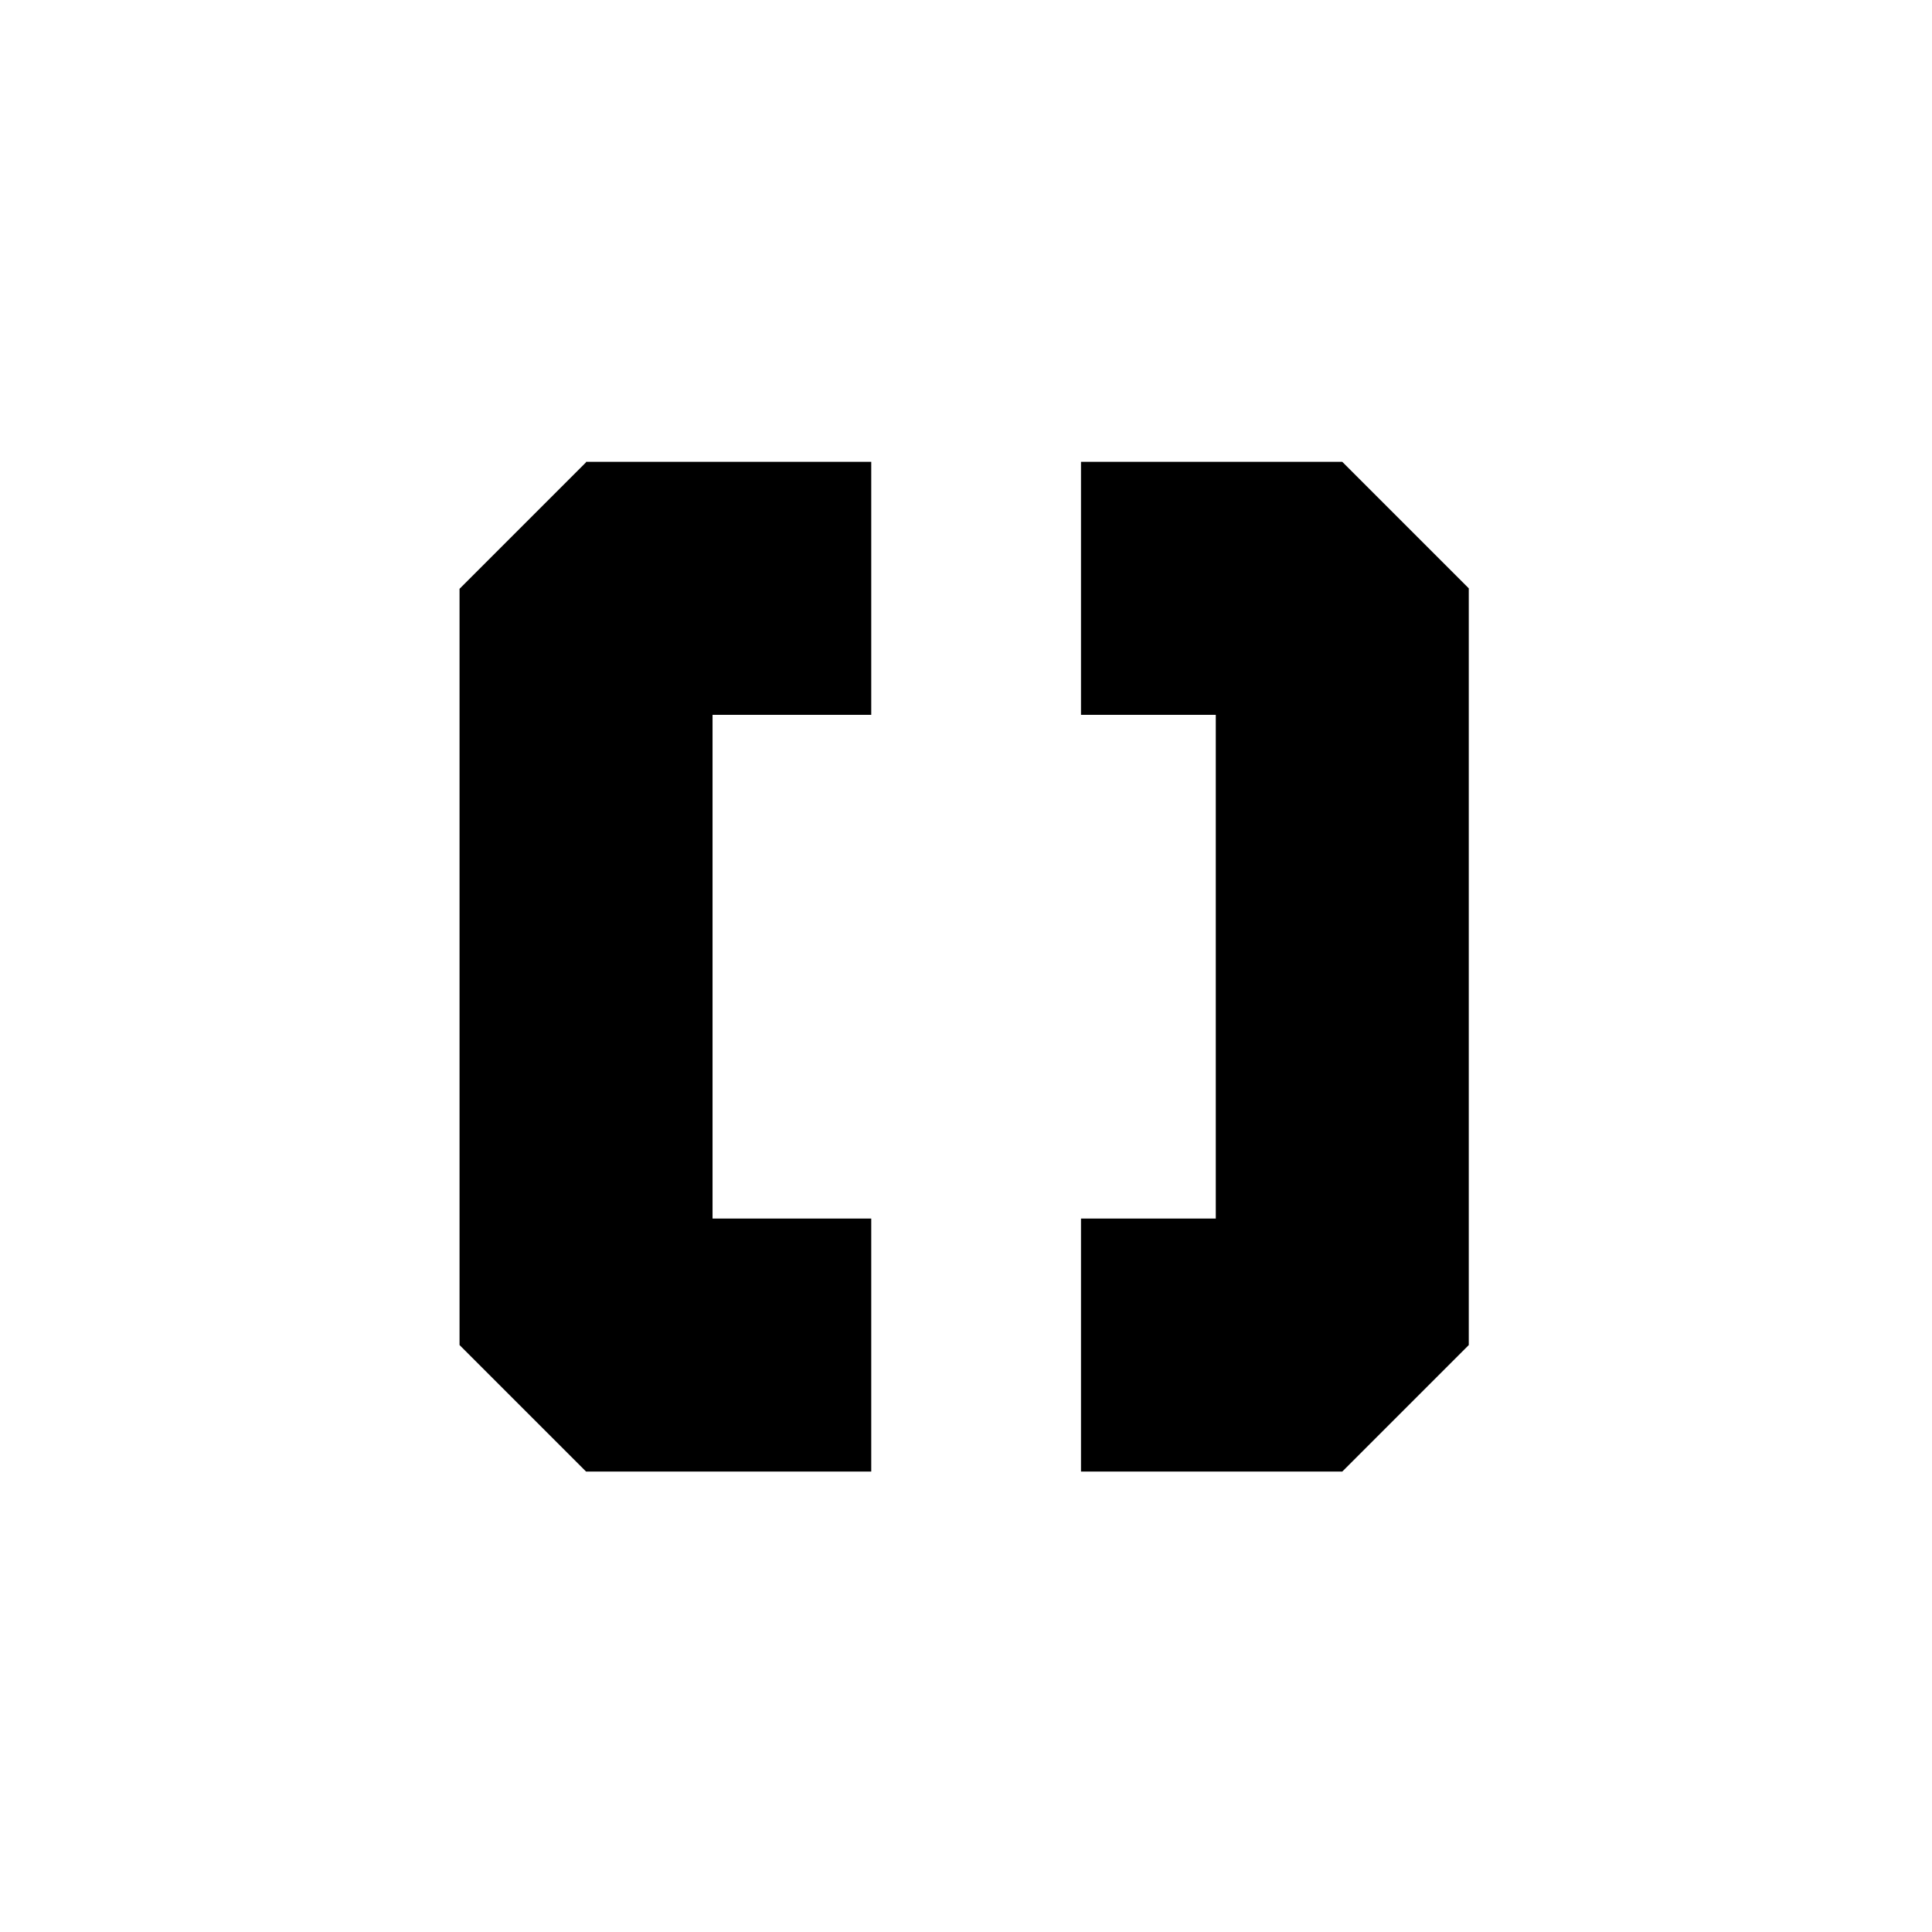
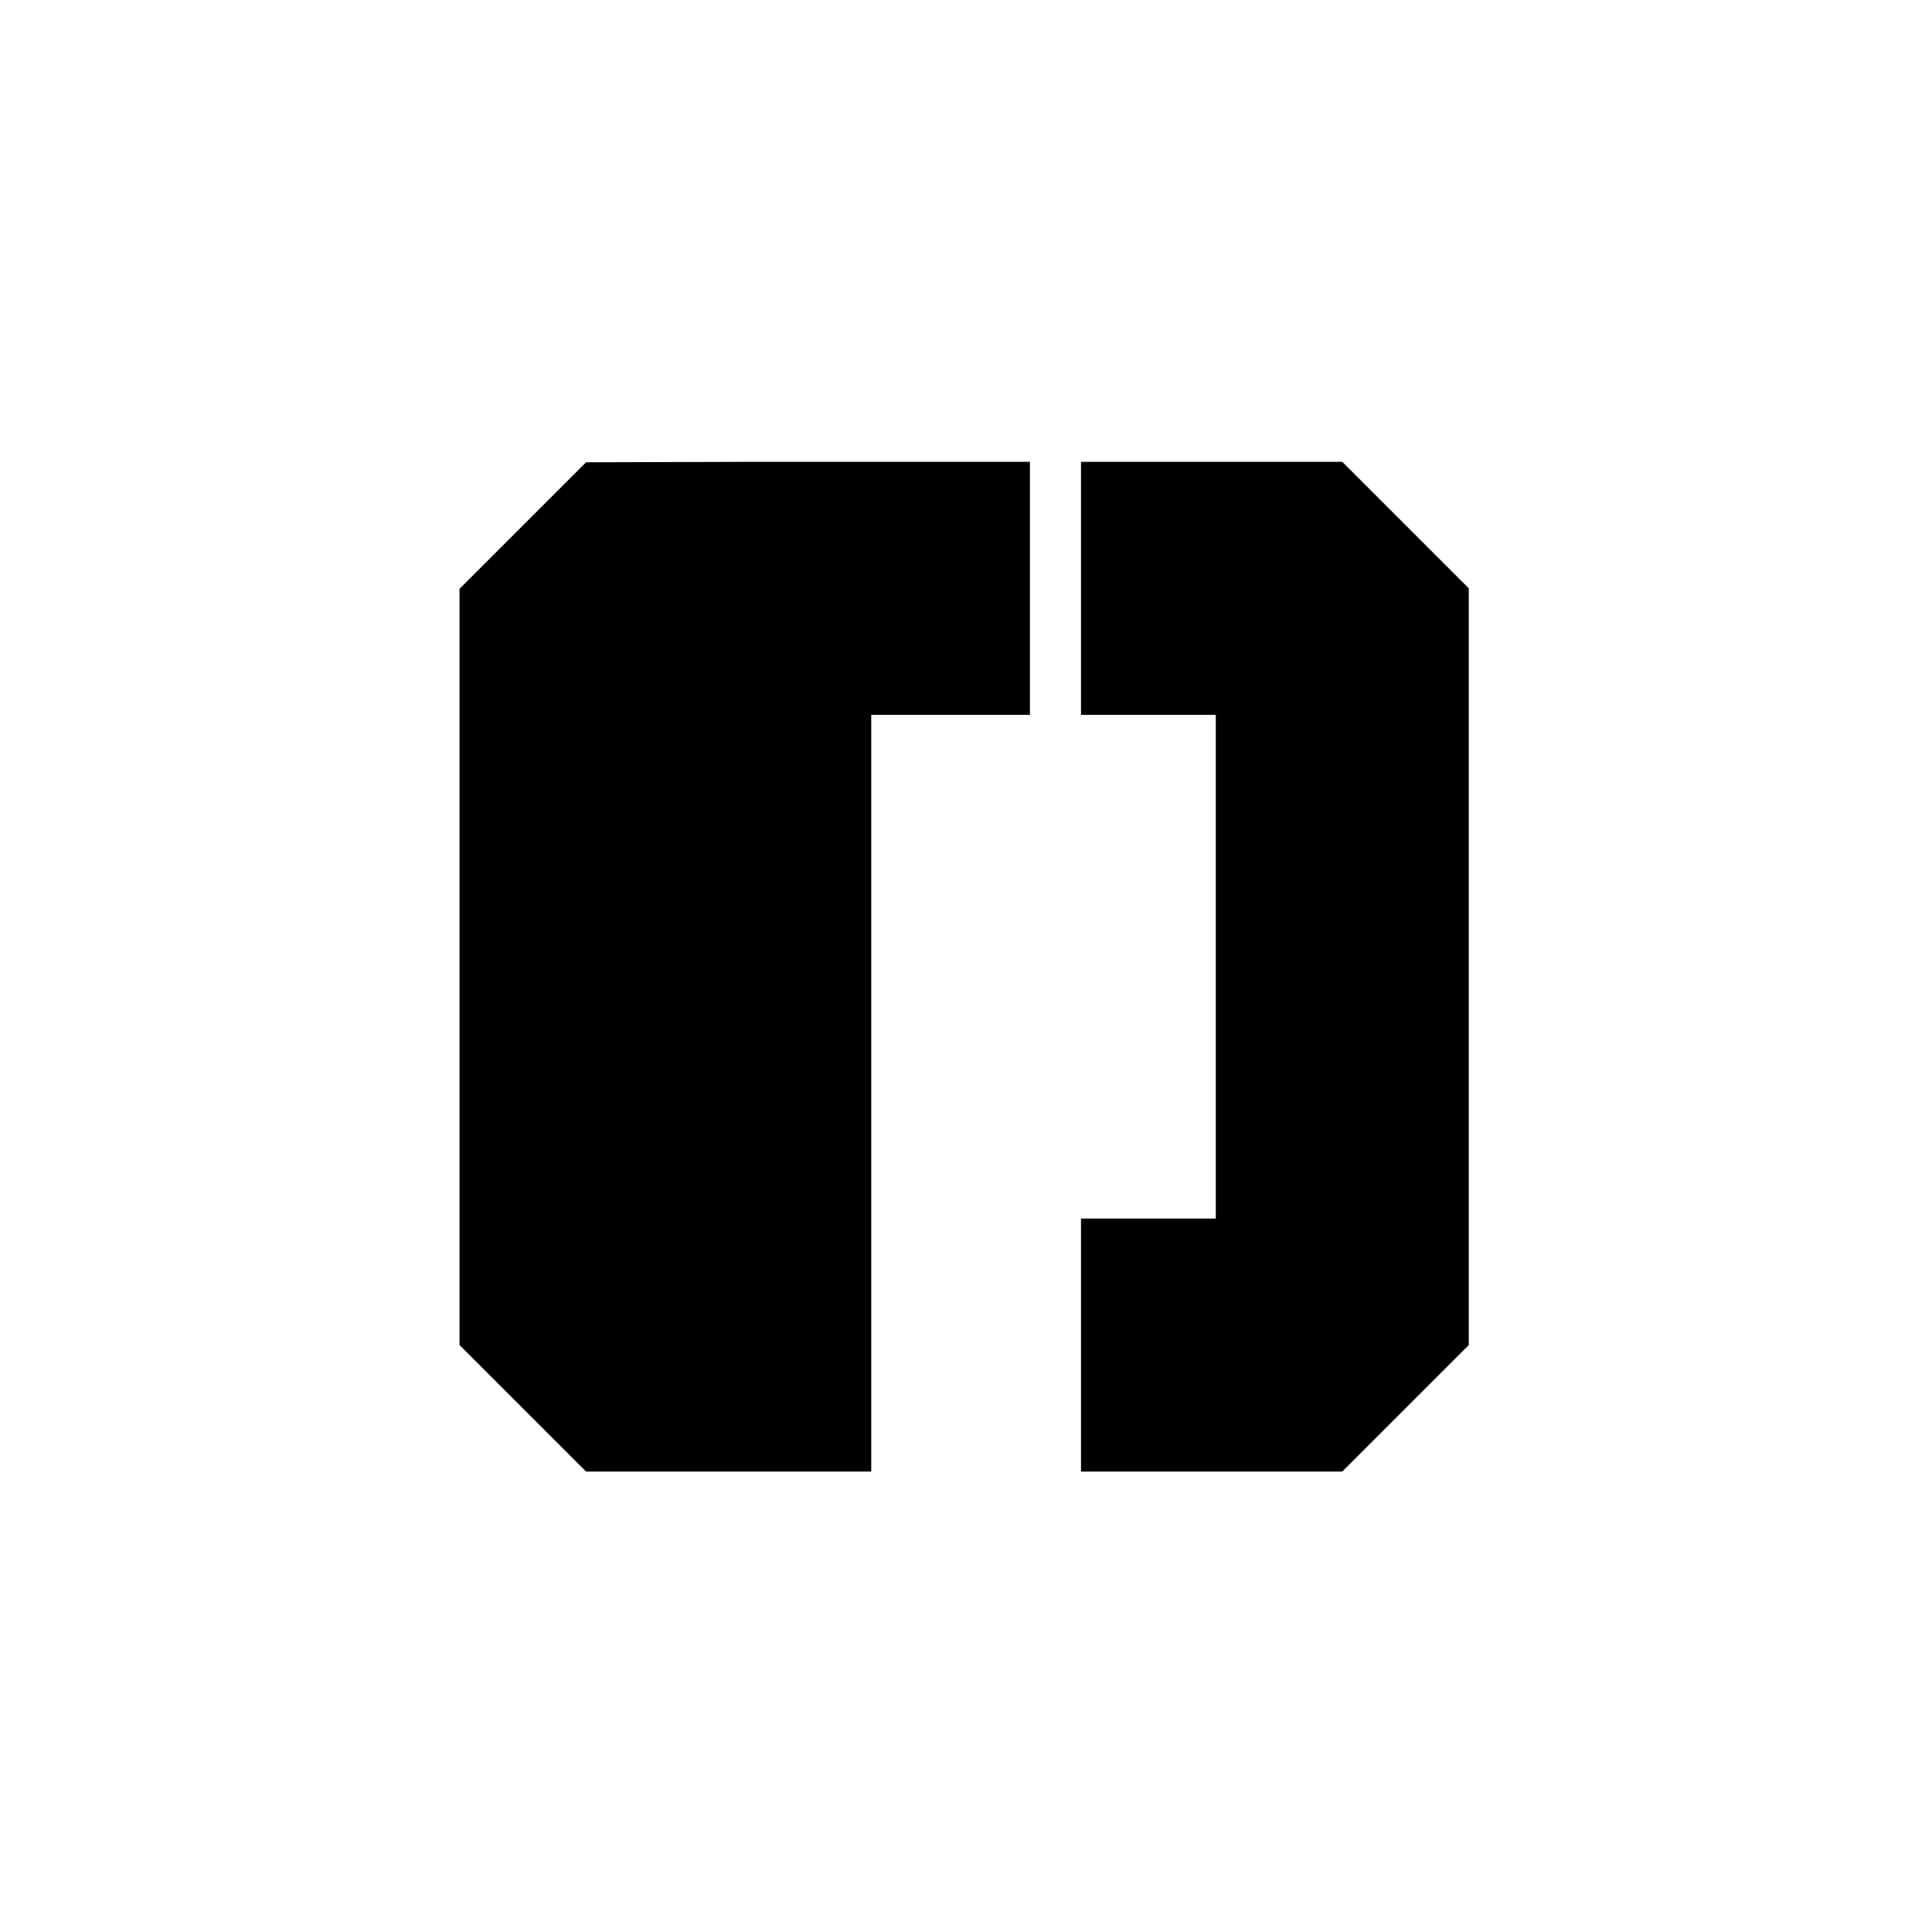
<svg xmlns="http://www.w3.org/2000/svg" id="Layer_1" version="1.1" viewBox="0 0 42 42">
  <defs>
    <style>
      .st0 {
        fill: #fff;
      }
    </style>
  </defs>
-   <rect class="st0" width="42" height="42" />
-   <path d="M31.93,12.8v16.44l-2.75,2.75h-5.68v-5.5h2.93v-10.95h-2.93v-5.5h5.68s2.75,2.75,2.75,2.75ZM12.74,10.05l-2.75,2.75v16.44l2.75,2.75h6.2v-5.5h-3.45v-10.95h3.45v-5.5s-6.2,0-6.2,0Z" />
+   <path d="M31.93,12.8v16.44l-2.75,2.75h-5.68v-5.5h2.93v-10.95h-2.93v-5.5h5.68s2.75,2.75,2.75,2.75ZM12.74,10.05l-2.75,2.75v16.44l2.75,2.75h6.2v-5.5v-10.95h3.45v-5.5s-6.2,0-6.2,0Z" />
</svg>